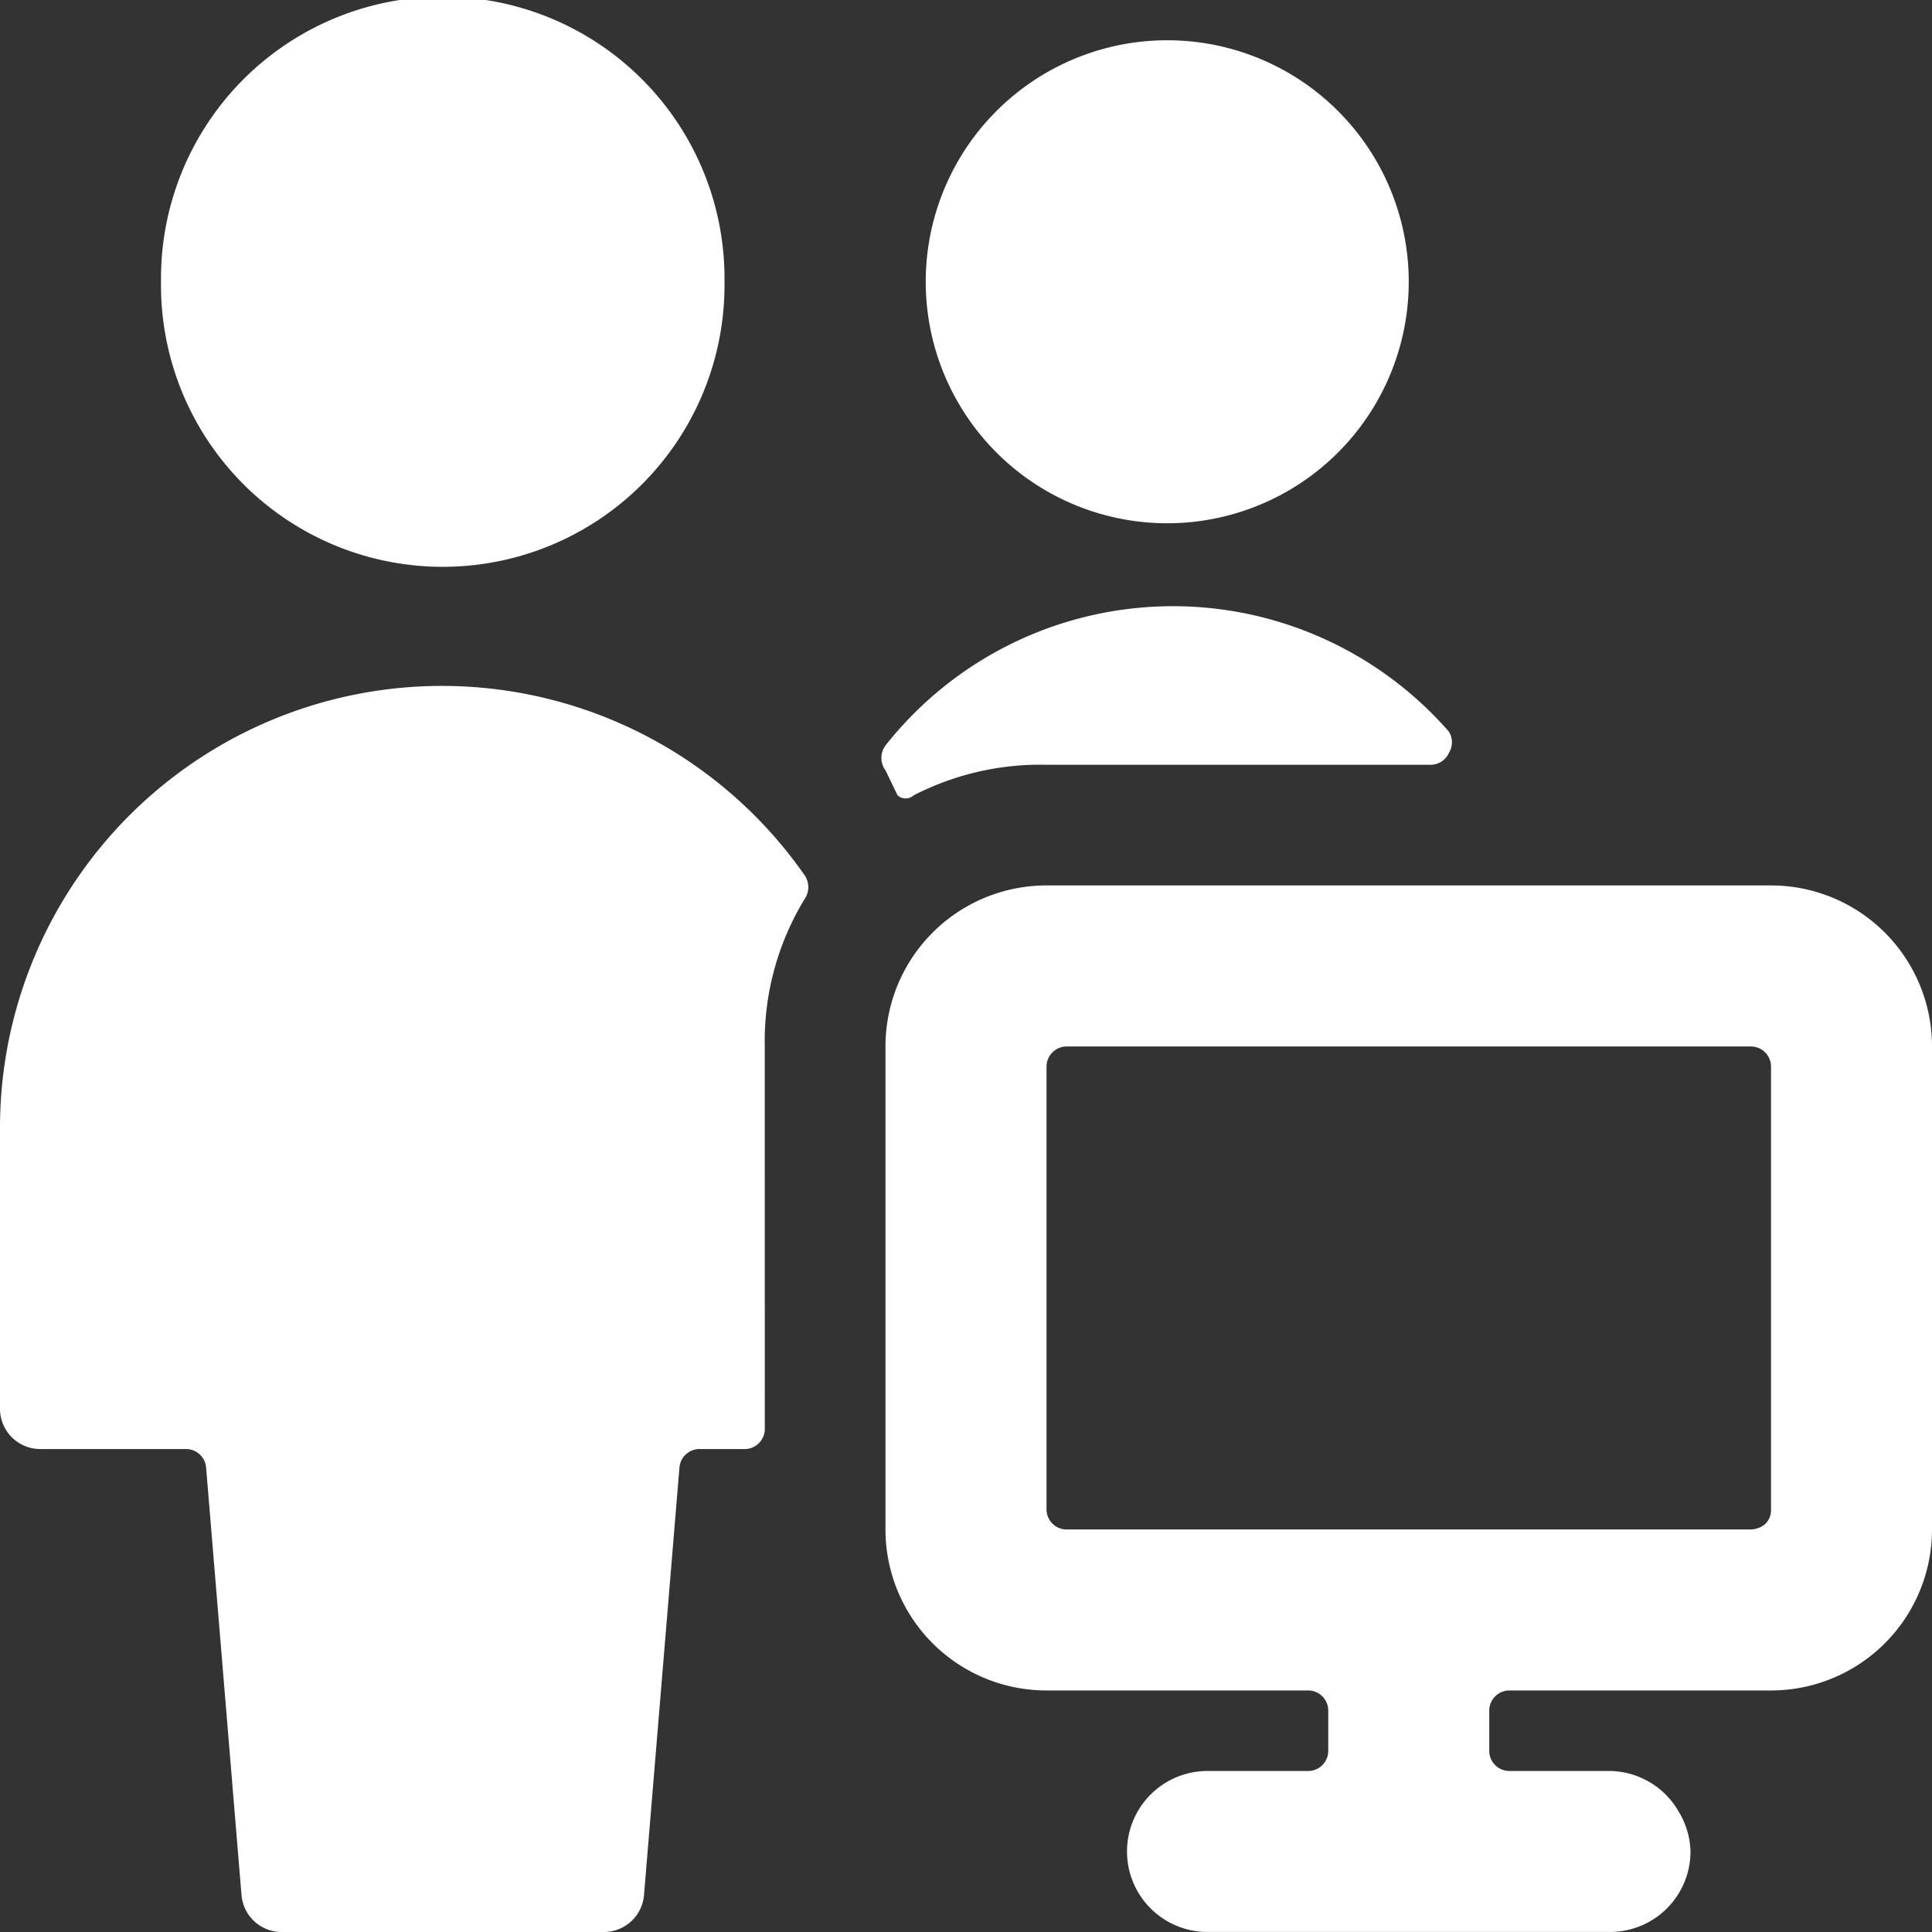
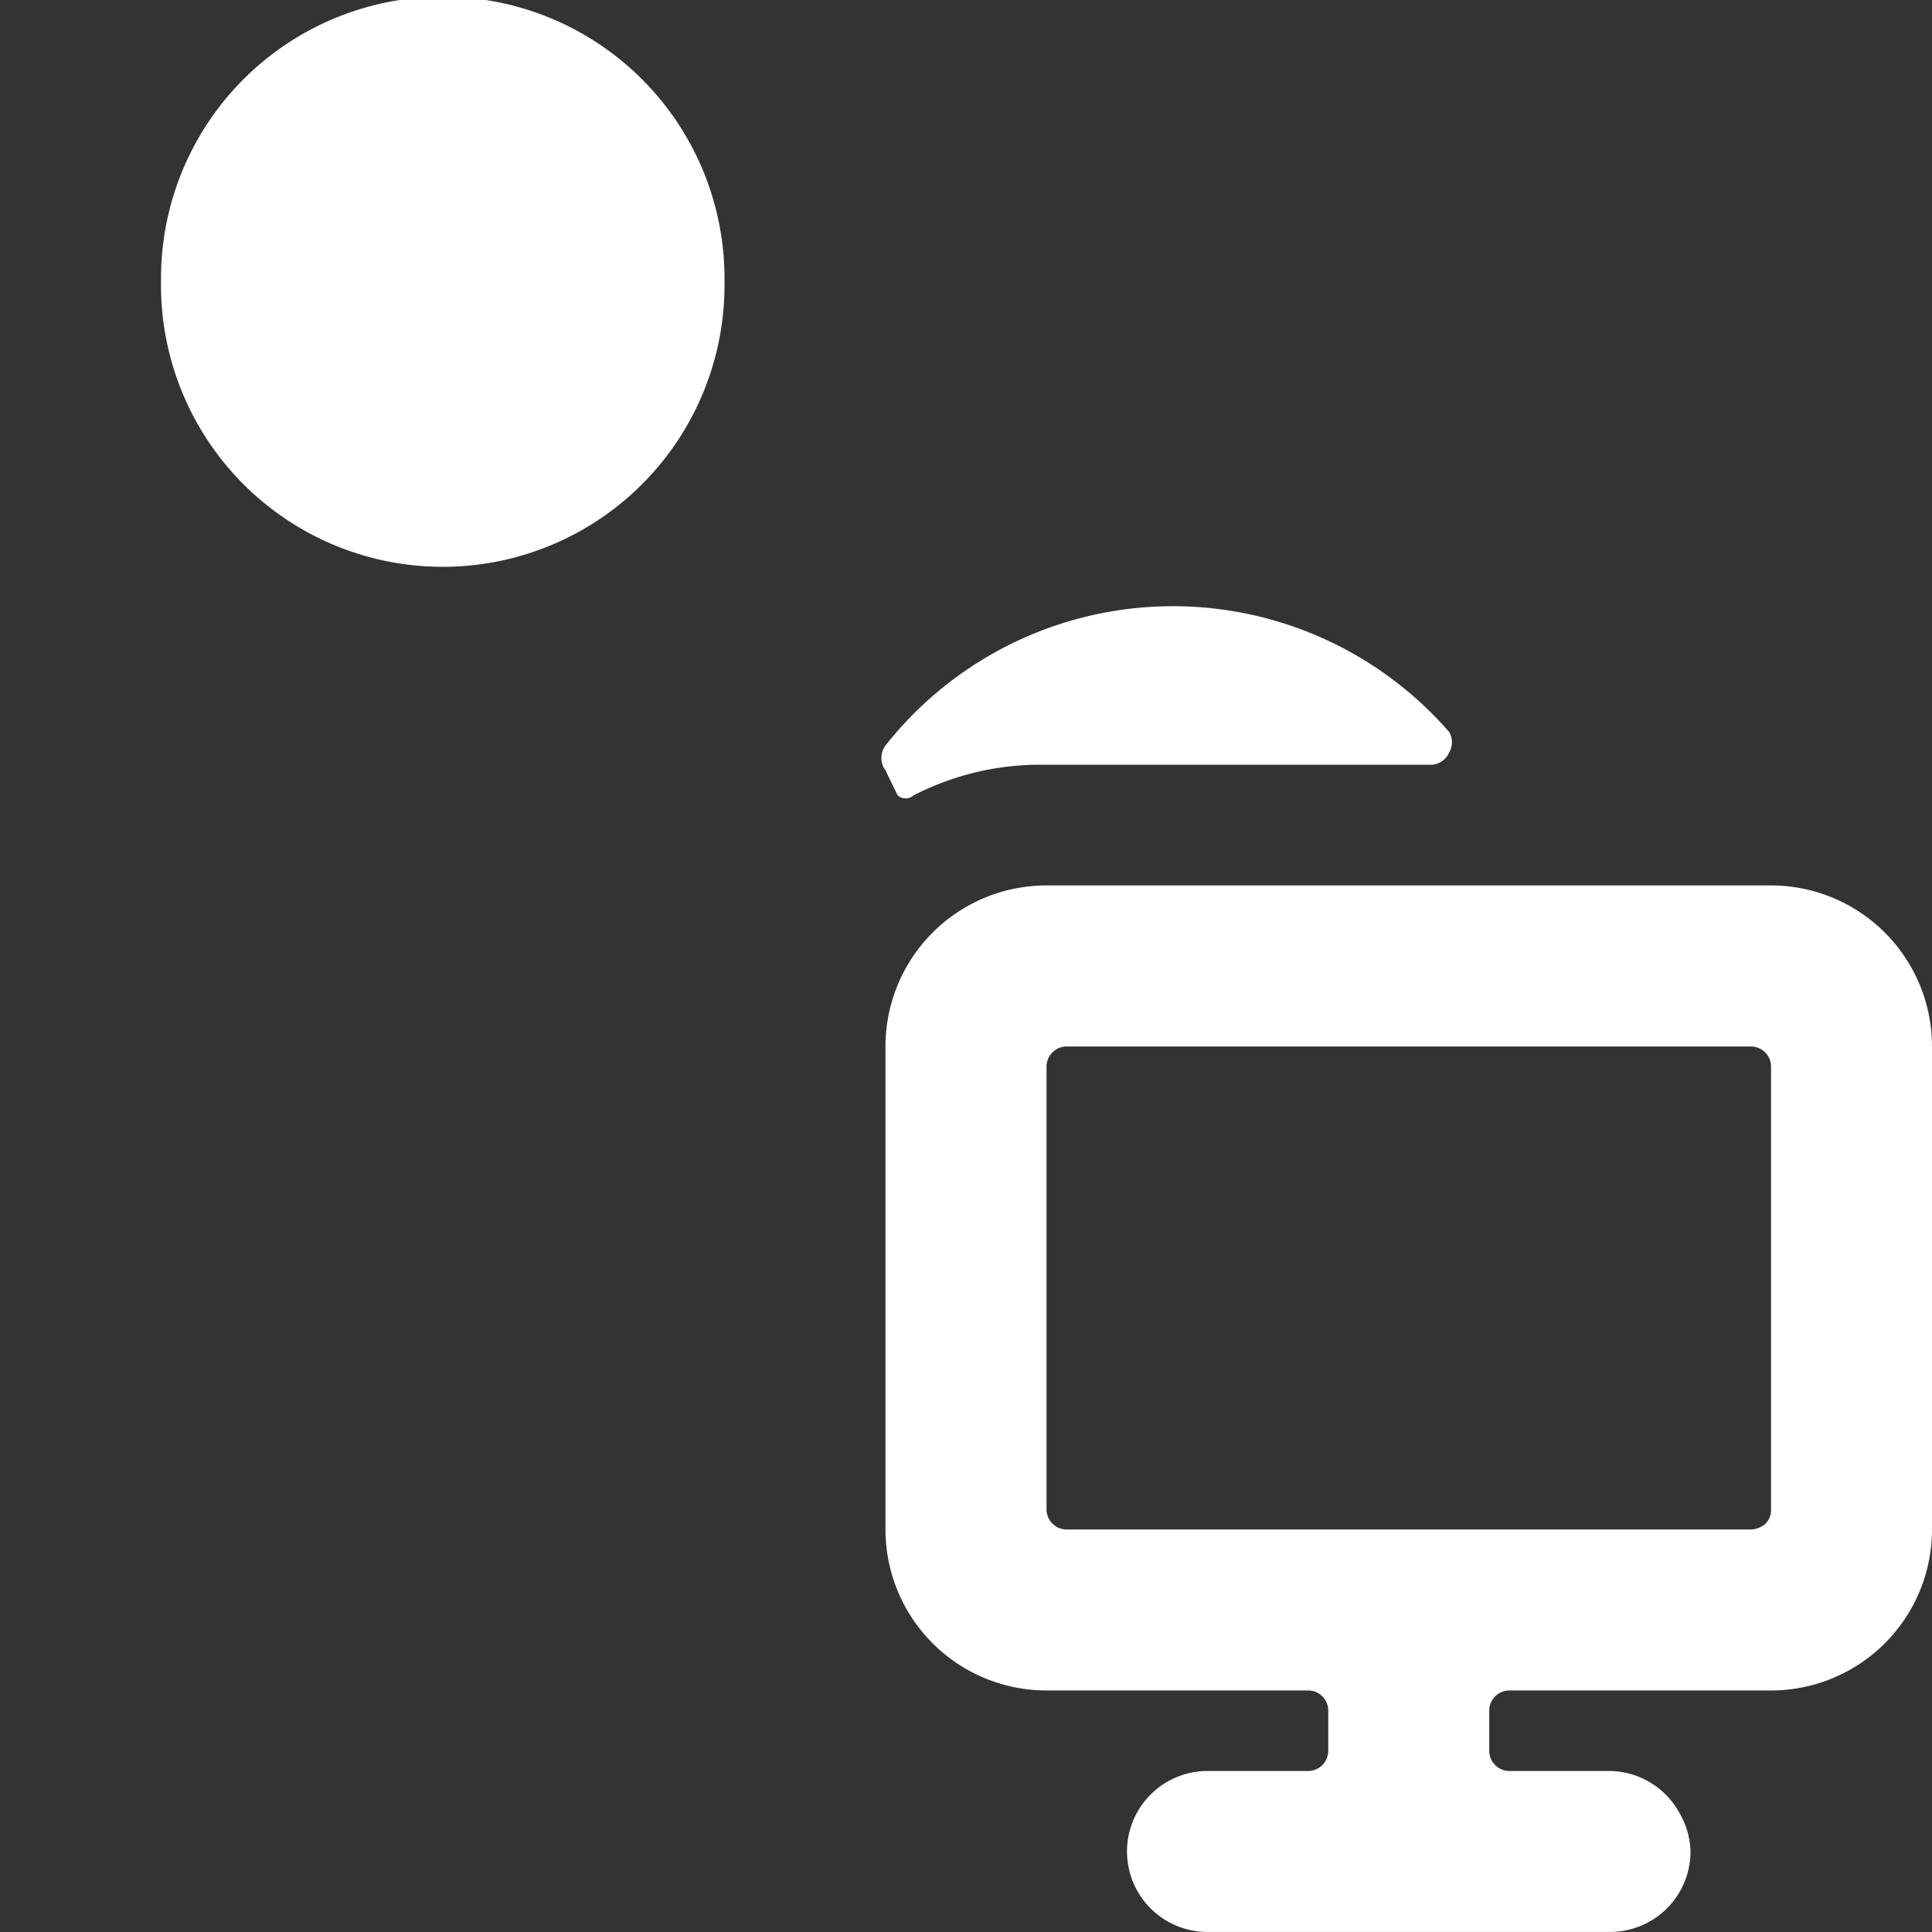
<svg xmlns="http://www.w3.org/2000/svg" viewBox="0 0 50 50" id="Multiple-Actions-Monitor--Streamline-Ultimate" height="50" width="50">
  <rect x="0" y="0" width="50" height="50" fill="#333333" stroke="none" />
  <desc>    Multiple Actions Monitor Streamline Icon: https://streamlinehq.com  </desc>
  <g>
-     <path d="M23.958 7.292a6.25 6.25 0 1 0 12.5 0 6.25 6.25 0 1 0 -12.5 0" fill="#ffffff" stroke-width="2.083" />
    <path d="M23.229 20.583a0.312 0.312 0 0 0 0.417 0A7.167 7.167 0 0 1 27.083 19.792h9.917a0.521 0.521 0 0 0 0.5 -0.312 0.521 0.521 0 0 0 0 -0.542 9.479 9.479 0 0 0 -14.583 0.354 0.542 0.542 0 0 0 0 0.646Z" fill="#ffffff" stroke-width="2.083" />
-     <path d="M19.792 27.083a7.063 7.063 0 0 1 1.042 -3.833 0.542 0.542 0 0 0 0 -0.583A11.438 11.438 0 0 0 0 29.167v7.292a1.042 1.042 0 0 0 1.042 1.042h3.771a0.521 0.521 0 0 1 0.521 0.479L6.25 49.042a1.042 1.042 0 0 0 1.042 0.958h8.333a1.042 1.042 0 0 0 1.042 -0.958l0.917 -11.062a0.521 0.521 0 0 1 0.521 -0.479h1.167a0.521 0.521 0 0 0 0.521 -0.521Z" fill="#ffffff" stroke-width="2.083" />
    <path d="M4.167 7.292a7.292 7.292 0 1 0 14.583 0 7.292 7.292 0 1 0 -14.583 0" fill="#ffffff" stroke-width="2.083" />
    <path d="M41.667 45.833h-2.604a0.521 0.521 0 0 1 -0.521 -0.521v-1.042a0.521 0.521 0 0 1 0.521 -0.521H45.833a4.167 4.167 0 0 0 4.167 -4.167v-12.5a4.167 4.167 0 0 0 -4.167 -4.167h-18.75a4.167 4.167 0 0 0 -4.167 4.167v12.5a4.167 4.167 0 0 0 4.167 4.167h6.771a0.521 0.521 0 0 1 0.521 0.521v1.042a0.521 0.521 0 0 1 -0.521 0.521H31.25a2.083 2.083 0 0 0 -2.083 2.083 2.083 2.083 0 0 0 2.083 2.083h10.417a2.083 2.083 0 0 0 2.083 -2.083 2.083 2.083 0 0 0 -0.312 -1.042A2.083 2.083 0 0 0 41.667 45.833Zm3.646 -18.75a0.521 0.521 0 0 1 0.521 0.521v11.458a0.5 0.5 0 0 1 -0.146 0.375 0.604 0.604 0 0 1 -0.375 0.146h-17.708a0.521 0.521 0 0 1 -0.521 -0.521v-11.458a0.521 0.521 0 0 1 0.521 -0.521Z" fill="#ffffff" stroke-width="2.083" />
  </g>
</svg>